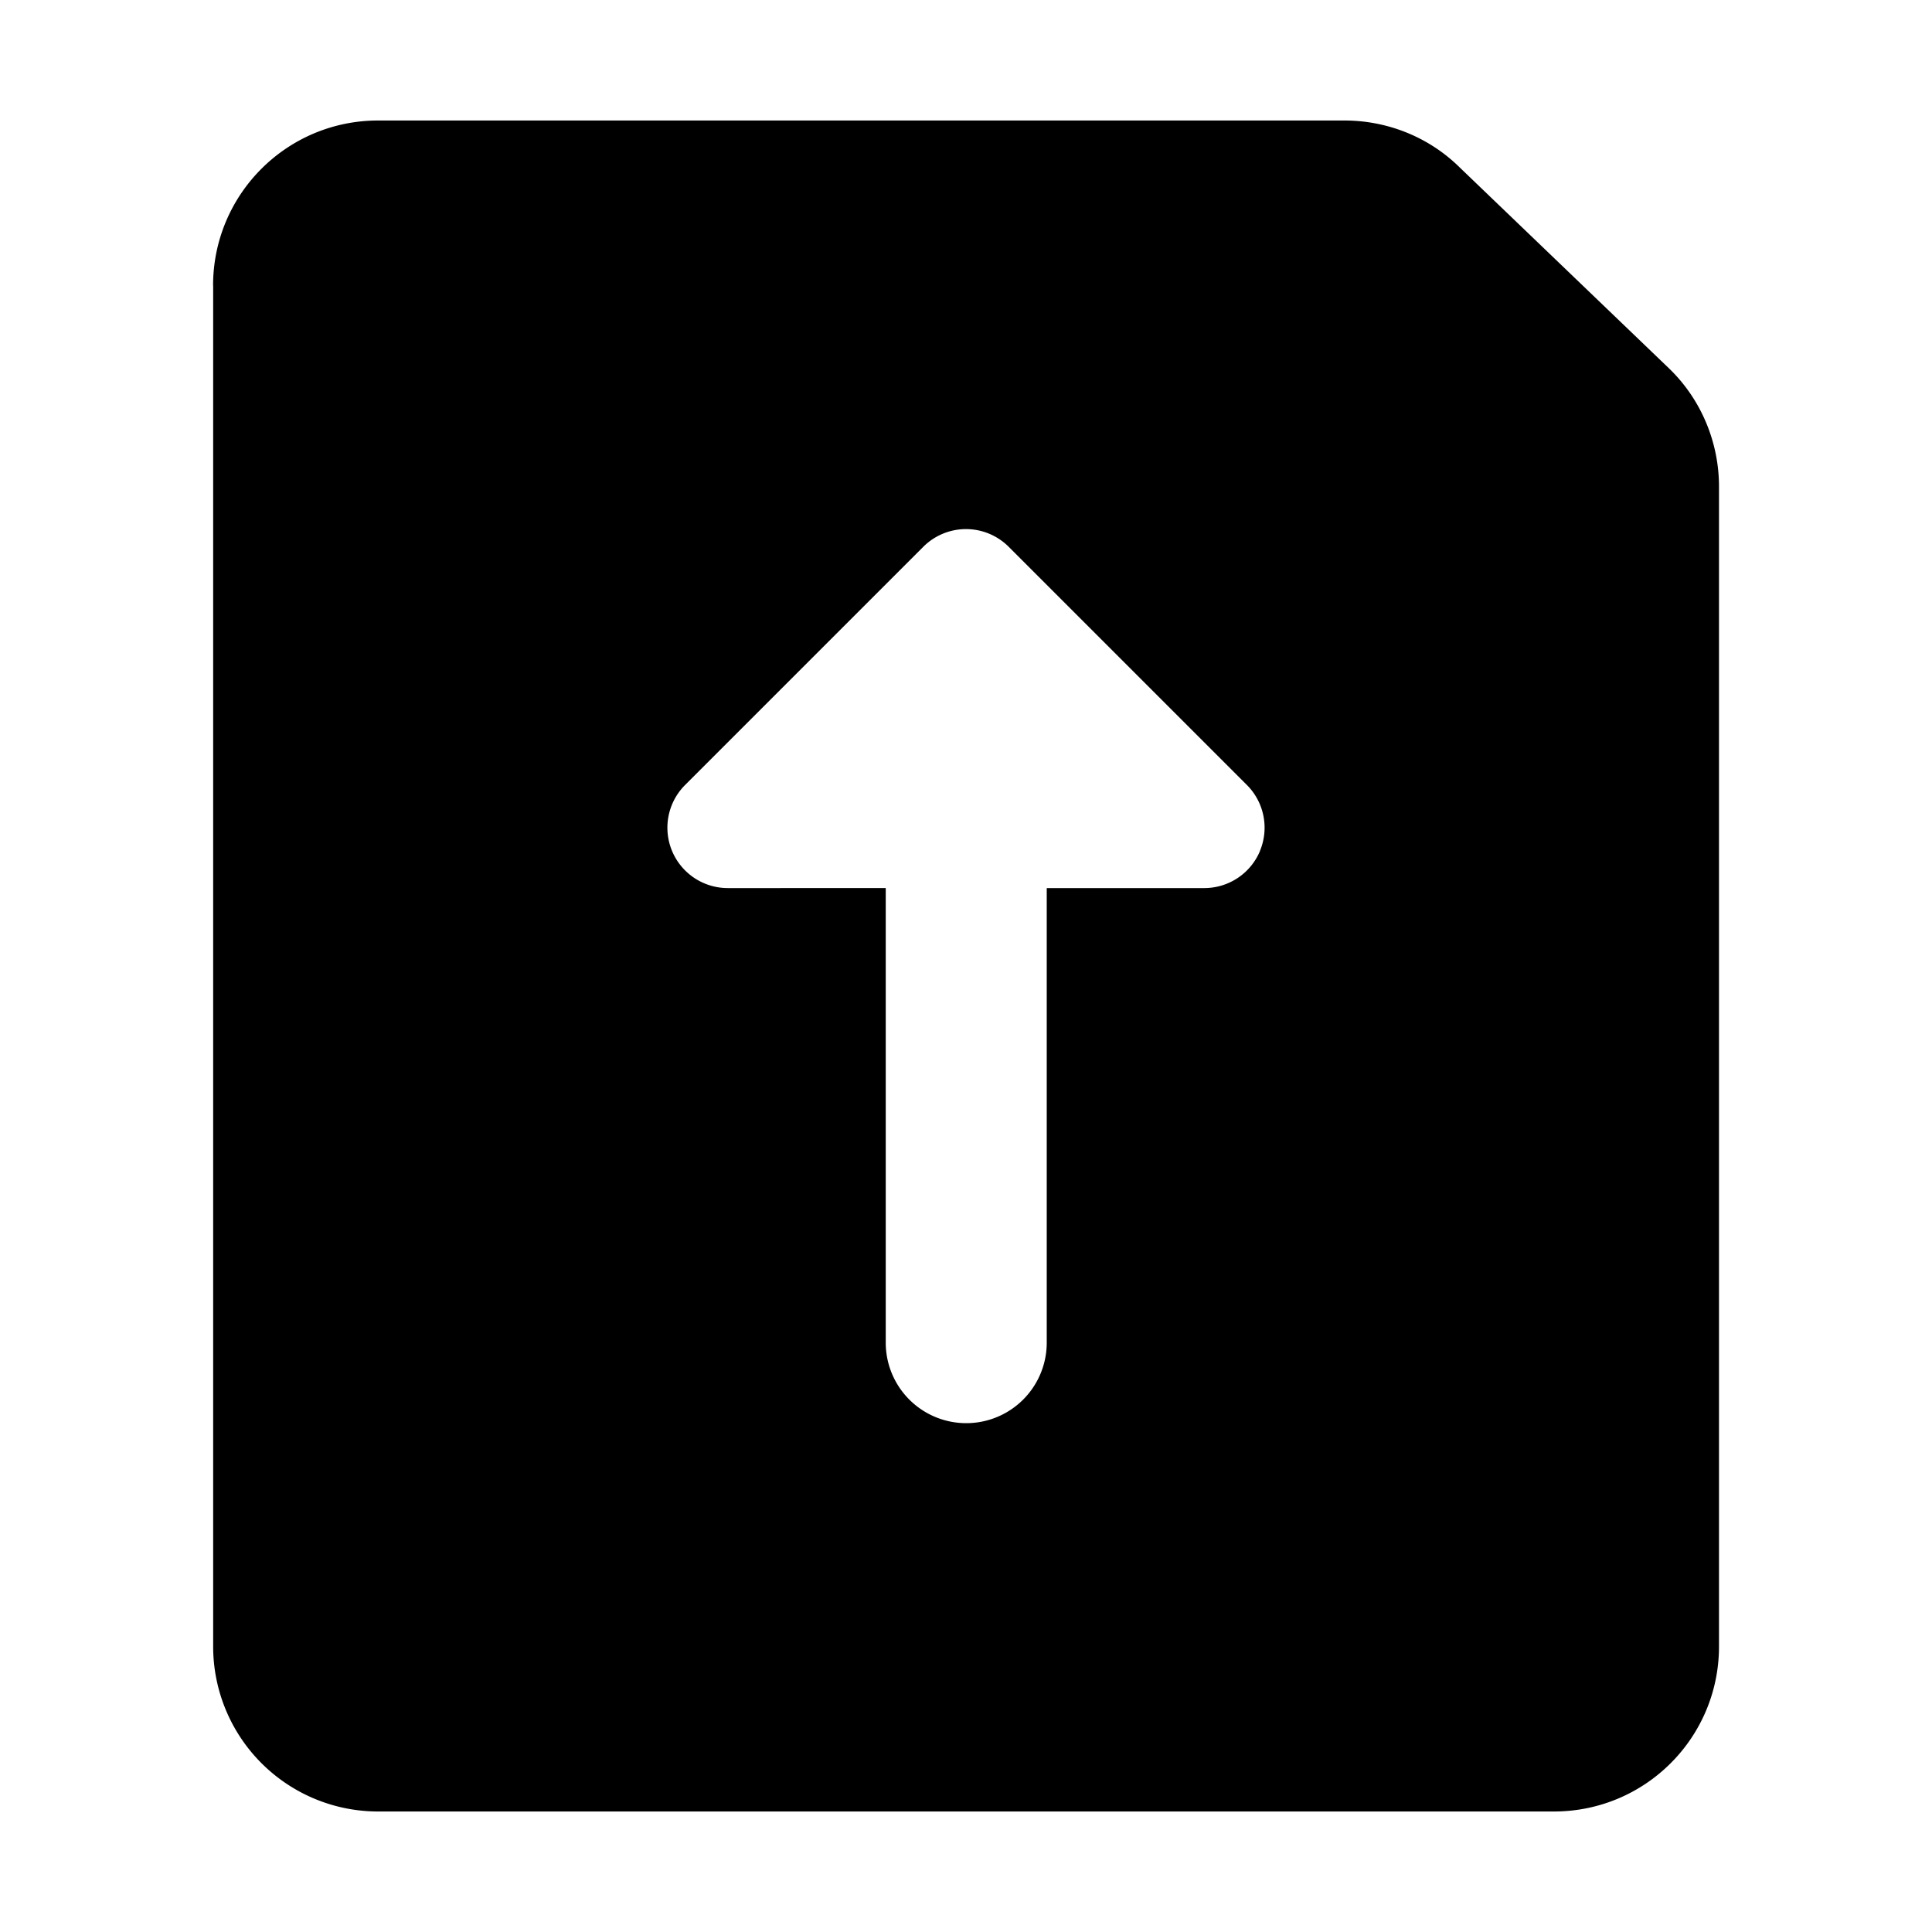
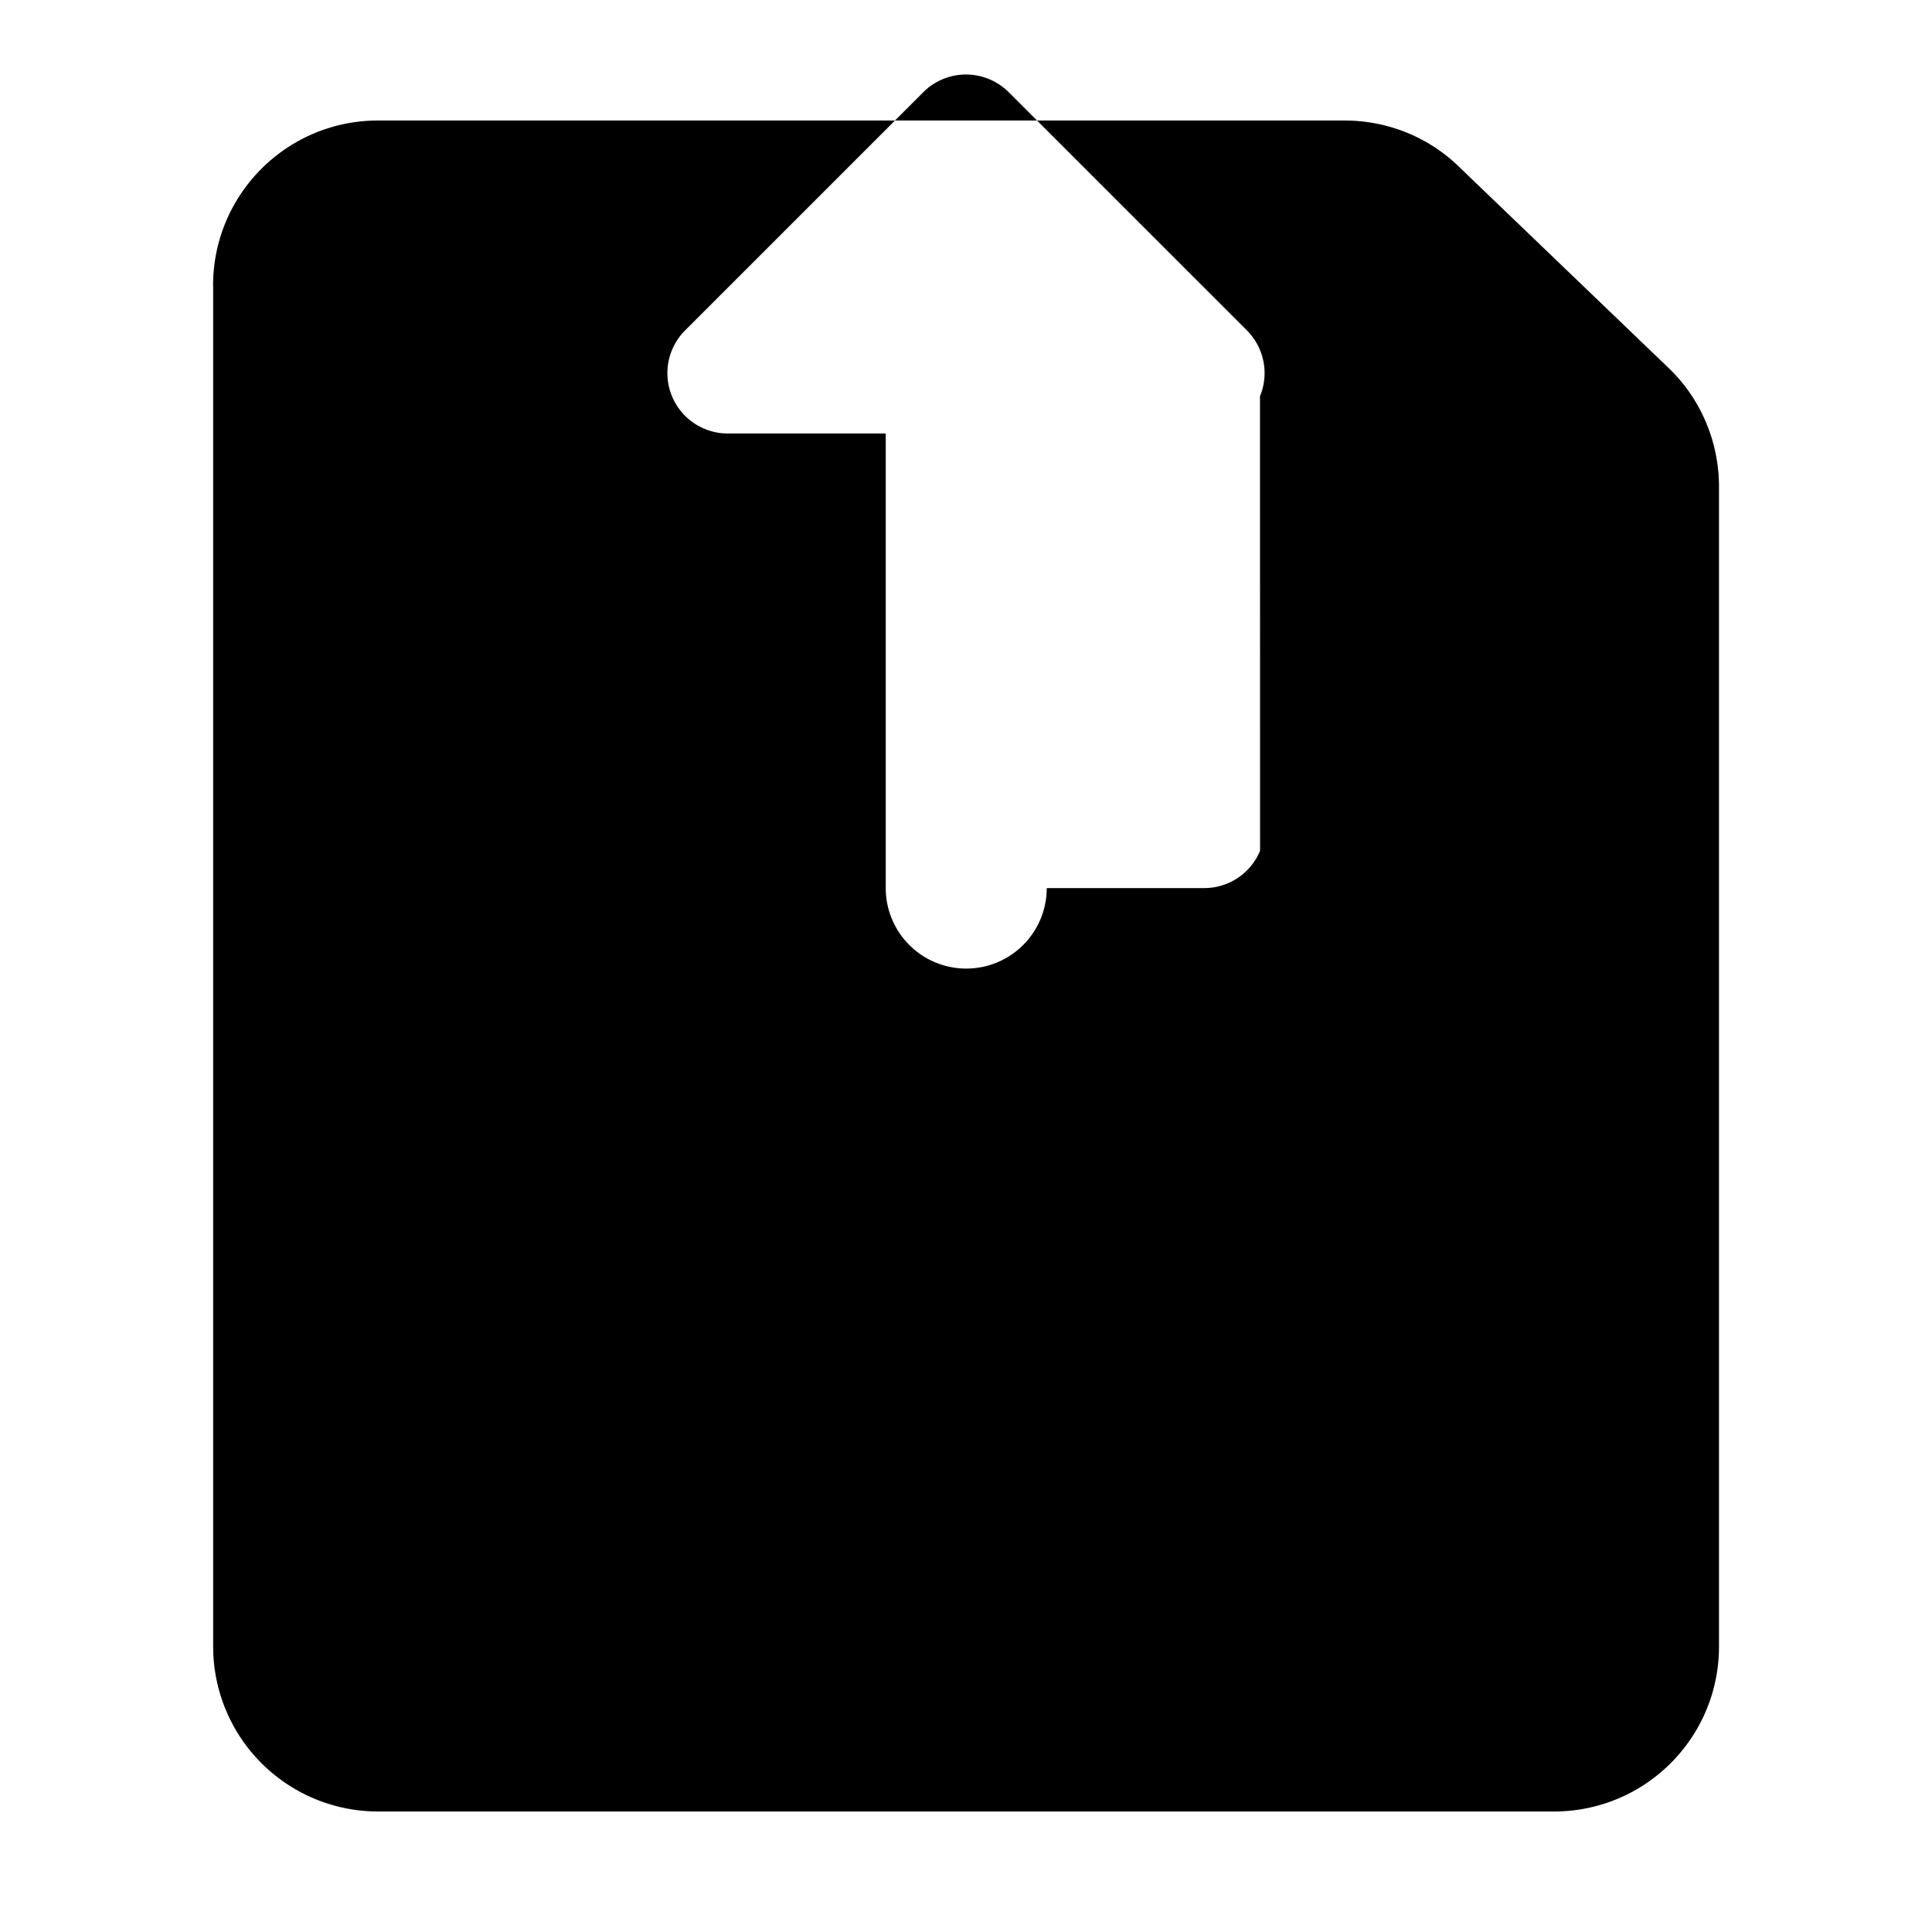
<svg xmlns="http://www.w3.org/2000/svg" fill="none" viewBox="0 0 24 24">
-   <path fill="#000000" fill-rule="evenodd" d="M2.647 3.547c0 -1.133 0.917 -2.05 2.05 -2.05h12.005c0.526 0 1.046 0.201 1.435 0.587l2.597 2.493c0.402 0.388 0.62 0.923 0.62 1.467v14.409c0 1.134 -0.917 2.05 -2.051 2.05H4.698a2.049 2.049 0 0 1 -2.05 -2.05V3.547Zm13.006 7.022a0.75 0.75 0 0 1 -0.693 0.463h-1.957l0 5.647a1 1 0 1 1 -2 0l0 -5.647H9.04a0.75 0.75 0 0 1 -0.53 -1.28l2.96 -2.96a0.75 0.75 0 0 1 1.06 0l2.96 2.96a0.75 0.75 0 0 1 0.162 0.817Z" clip-rule="evenodd" stroke-width="1" />
+   <path fill="#000000" fill-rule="evenodd" d="M2.647 3.547c0 -1.133 0.917 -2.05 2.05 -2.05h12.005c0.526 0 1.046 0.201 1.435 0.587l2.597 2.493c0.402 0.388 0.62 0.923 0.62 1.467v14.409c0 1.134 -0.917 2.05 -2.051 2.05H4.698a2.049 2.049 0 0 1 -2.05 -2.05V3.547Zm13.006 7.022a0.75 0.75 0 0 1 -0.693 0.463h-1.957a1 1 0 1 1 -2 0l0 -5.647H9.04a0.75 0.75 0 0 1 -0.53 -1.28l2.96 -2.96a0.75 0.75 0 0 1 1.06 0l2.96 2.96a0.75 0.75 0 0 1 0.162 0.817Z" clip-rule="evenodd" stroke-width="1" />
</svg>